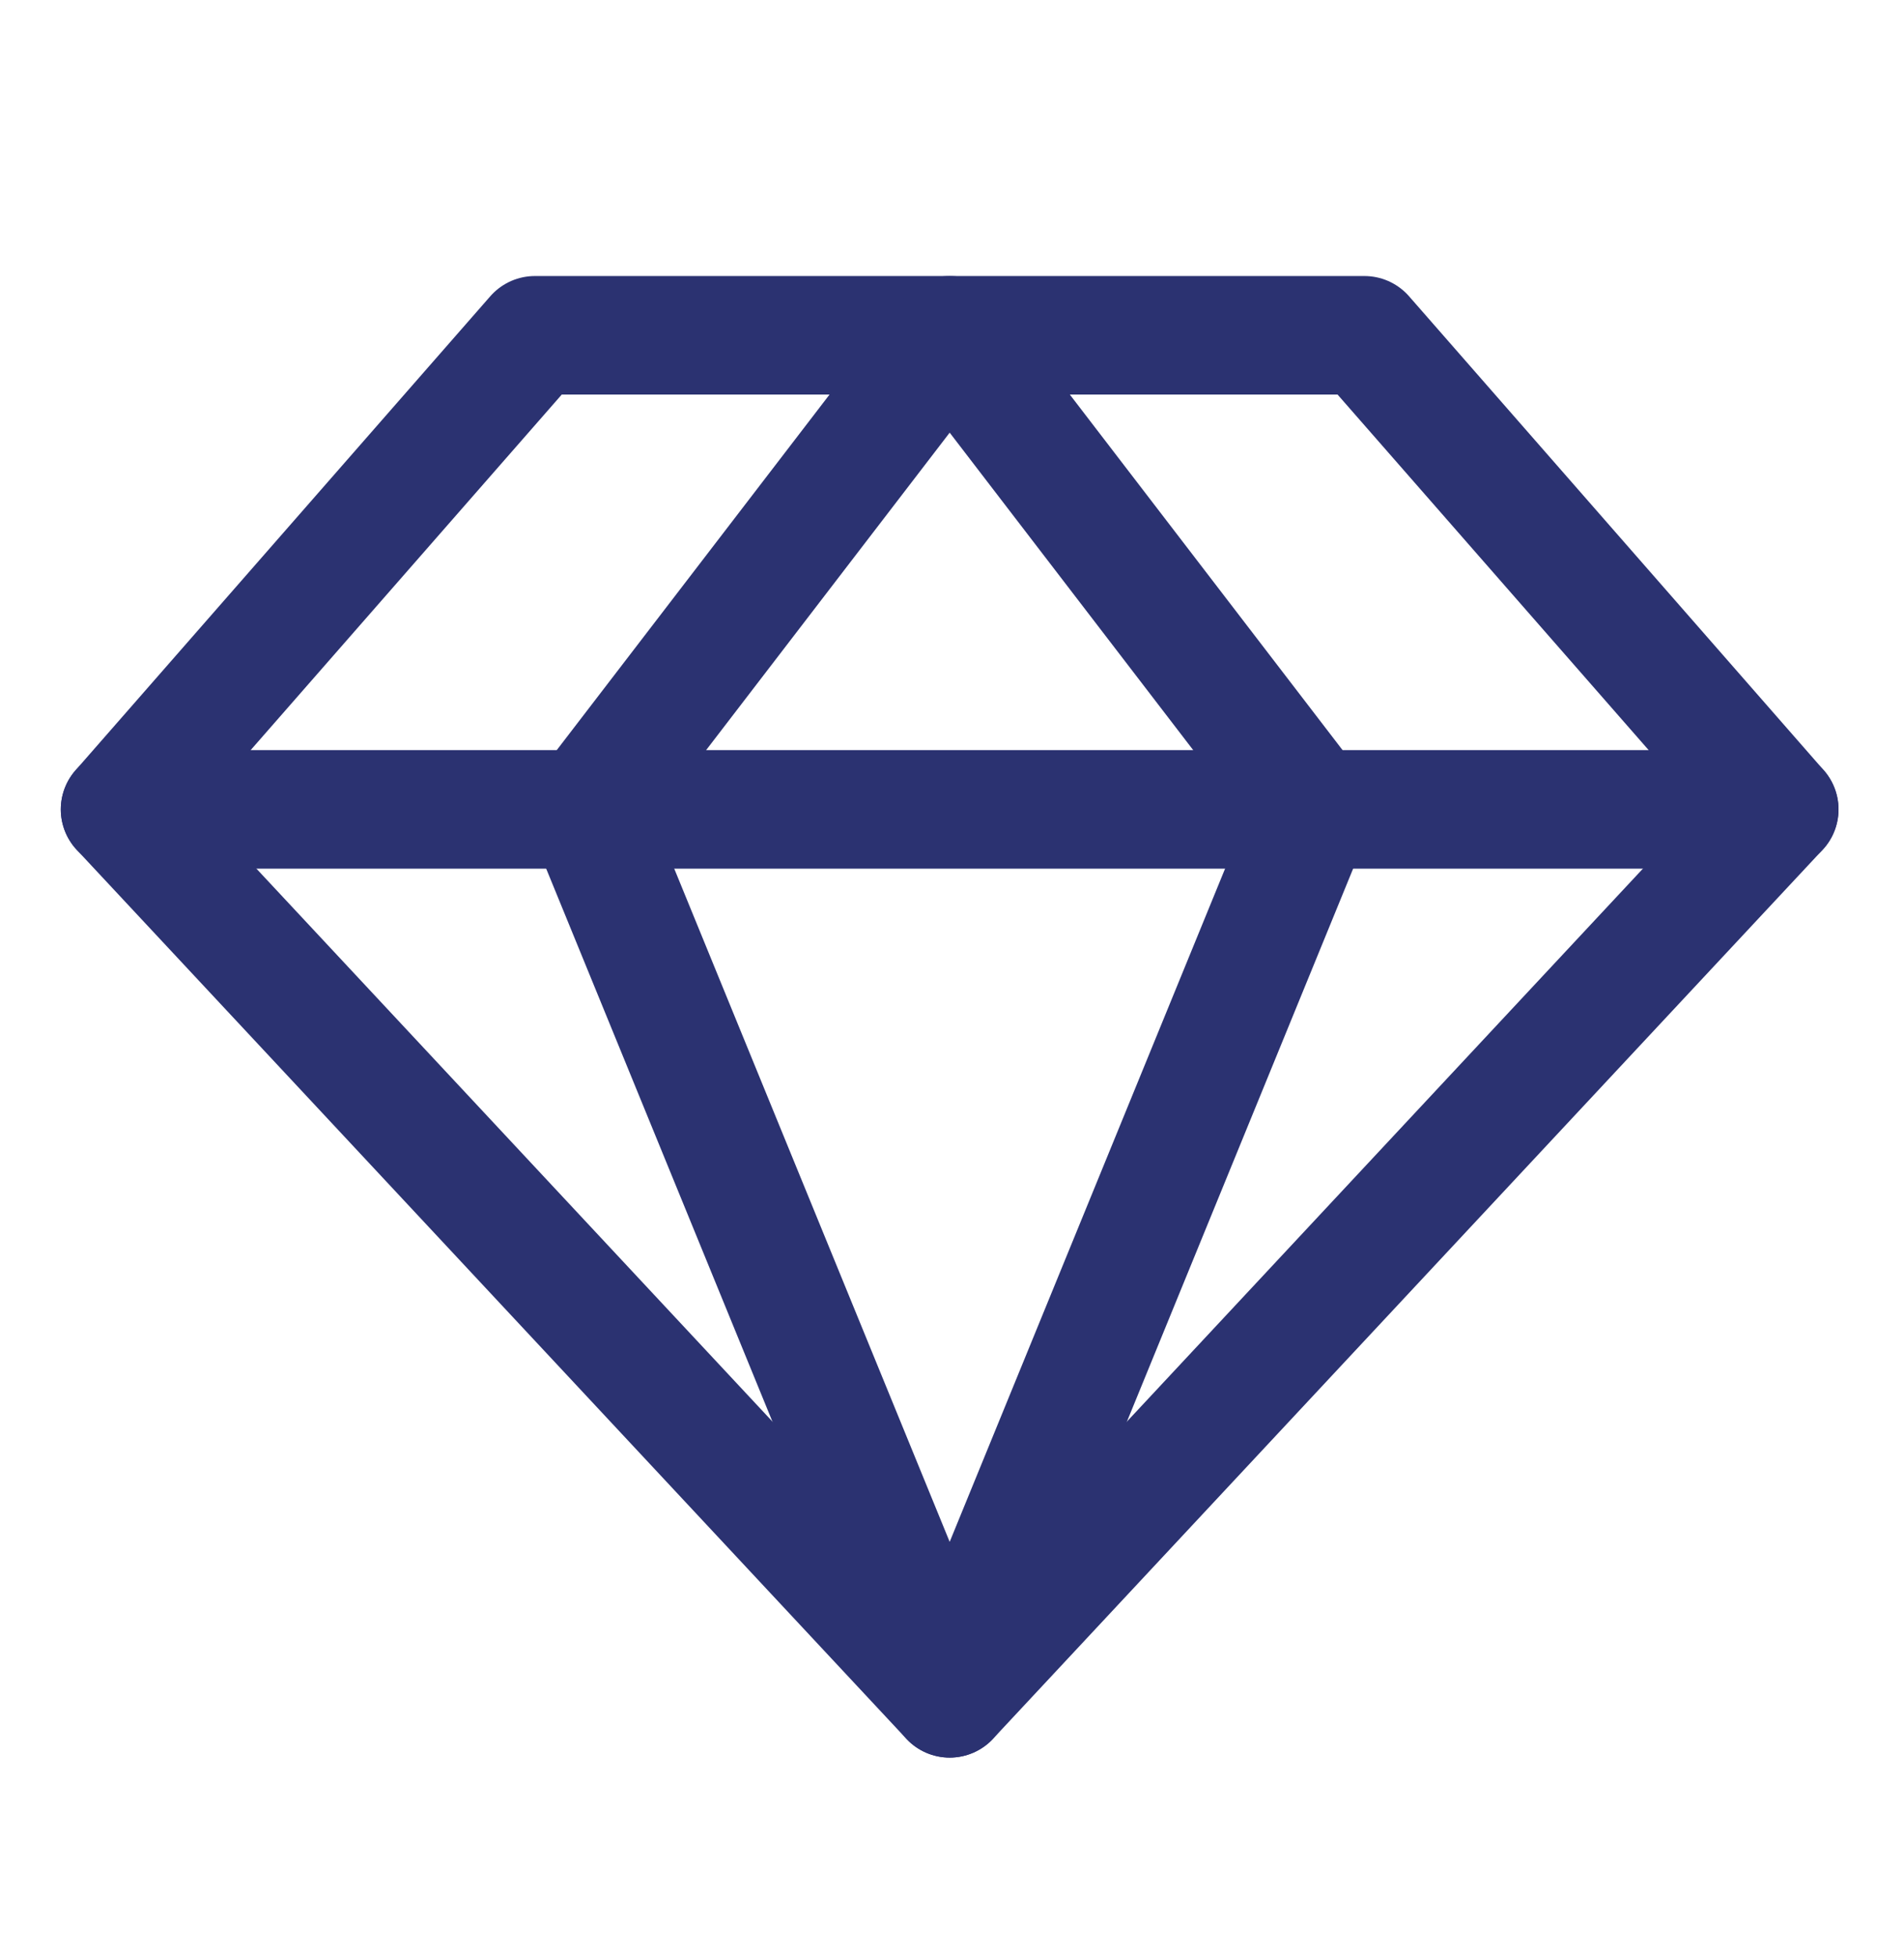
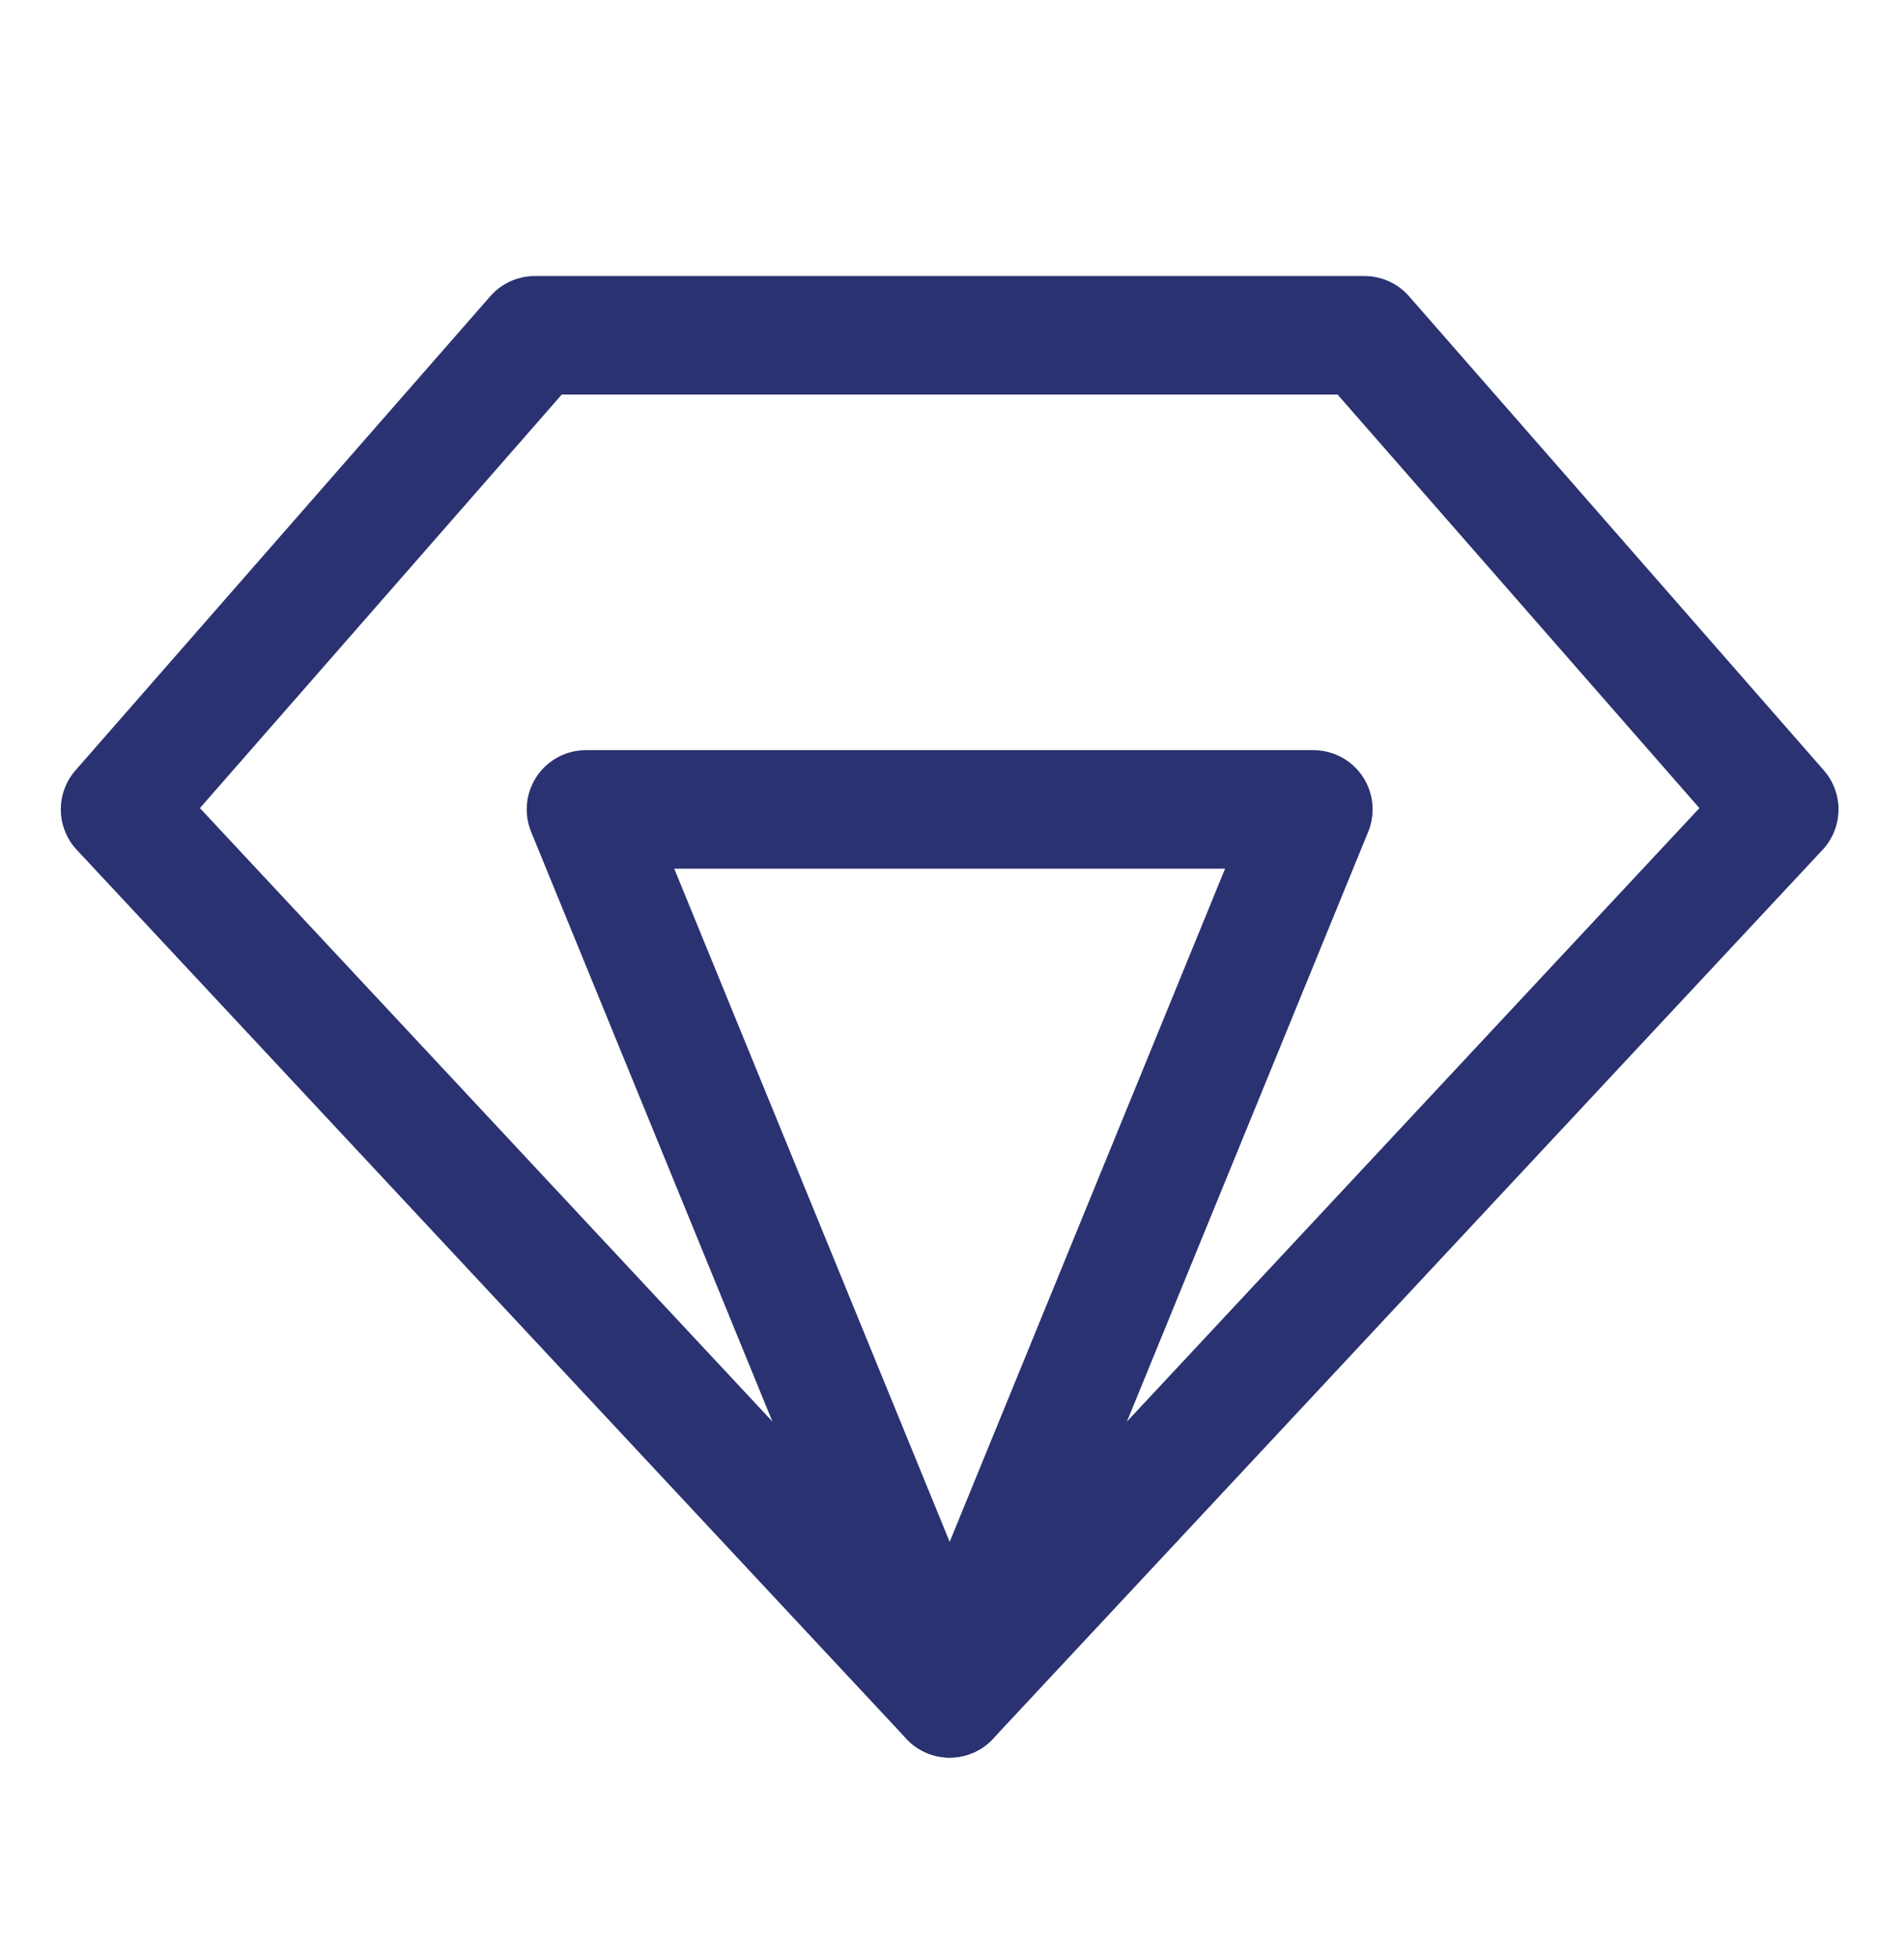
<svg xmlns="http://www.w3.org/2000/svg" width="37" height="38" viewBox="0 0 37 38" fill="none">
  <path d="M10.394 6.515H26.515L34.576 15.727L18.455 33L2.333 15.727L10.394 6.515Z" stroke="#2B3271" stroke-width="2.303" stroke-linecap="round" stroke-linejoin="round" />
-   <path d="M25.522 15.727L18.455 33L11.387 15.727L18.455 6.515L25.522 15.727Z" stroke="#2B3271" stroke-width="2.303" stroke-linecap="round" stroke-linejoin="round" />
-   <path d="M2.333 15.727H34.576" stroke="#2B3271" stroke-width="2.303" stroke-linecap="round" stroke-linejoin="round" />
+   <path d="M25.522 15.727L18.455 33L11.387 15.727L25.522 15.727Z" stroke="#2B3271" stroke-width="2.303" stroke-linecap="round" stroke-linejoin="round" />
</svg>